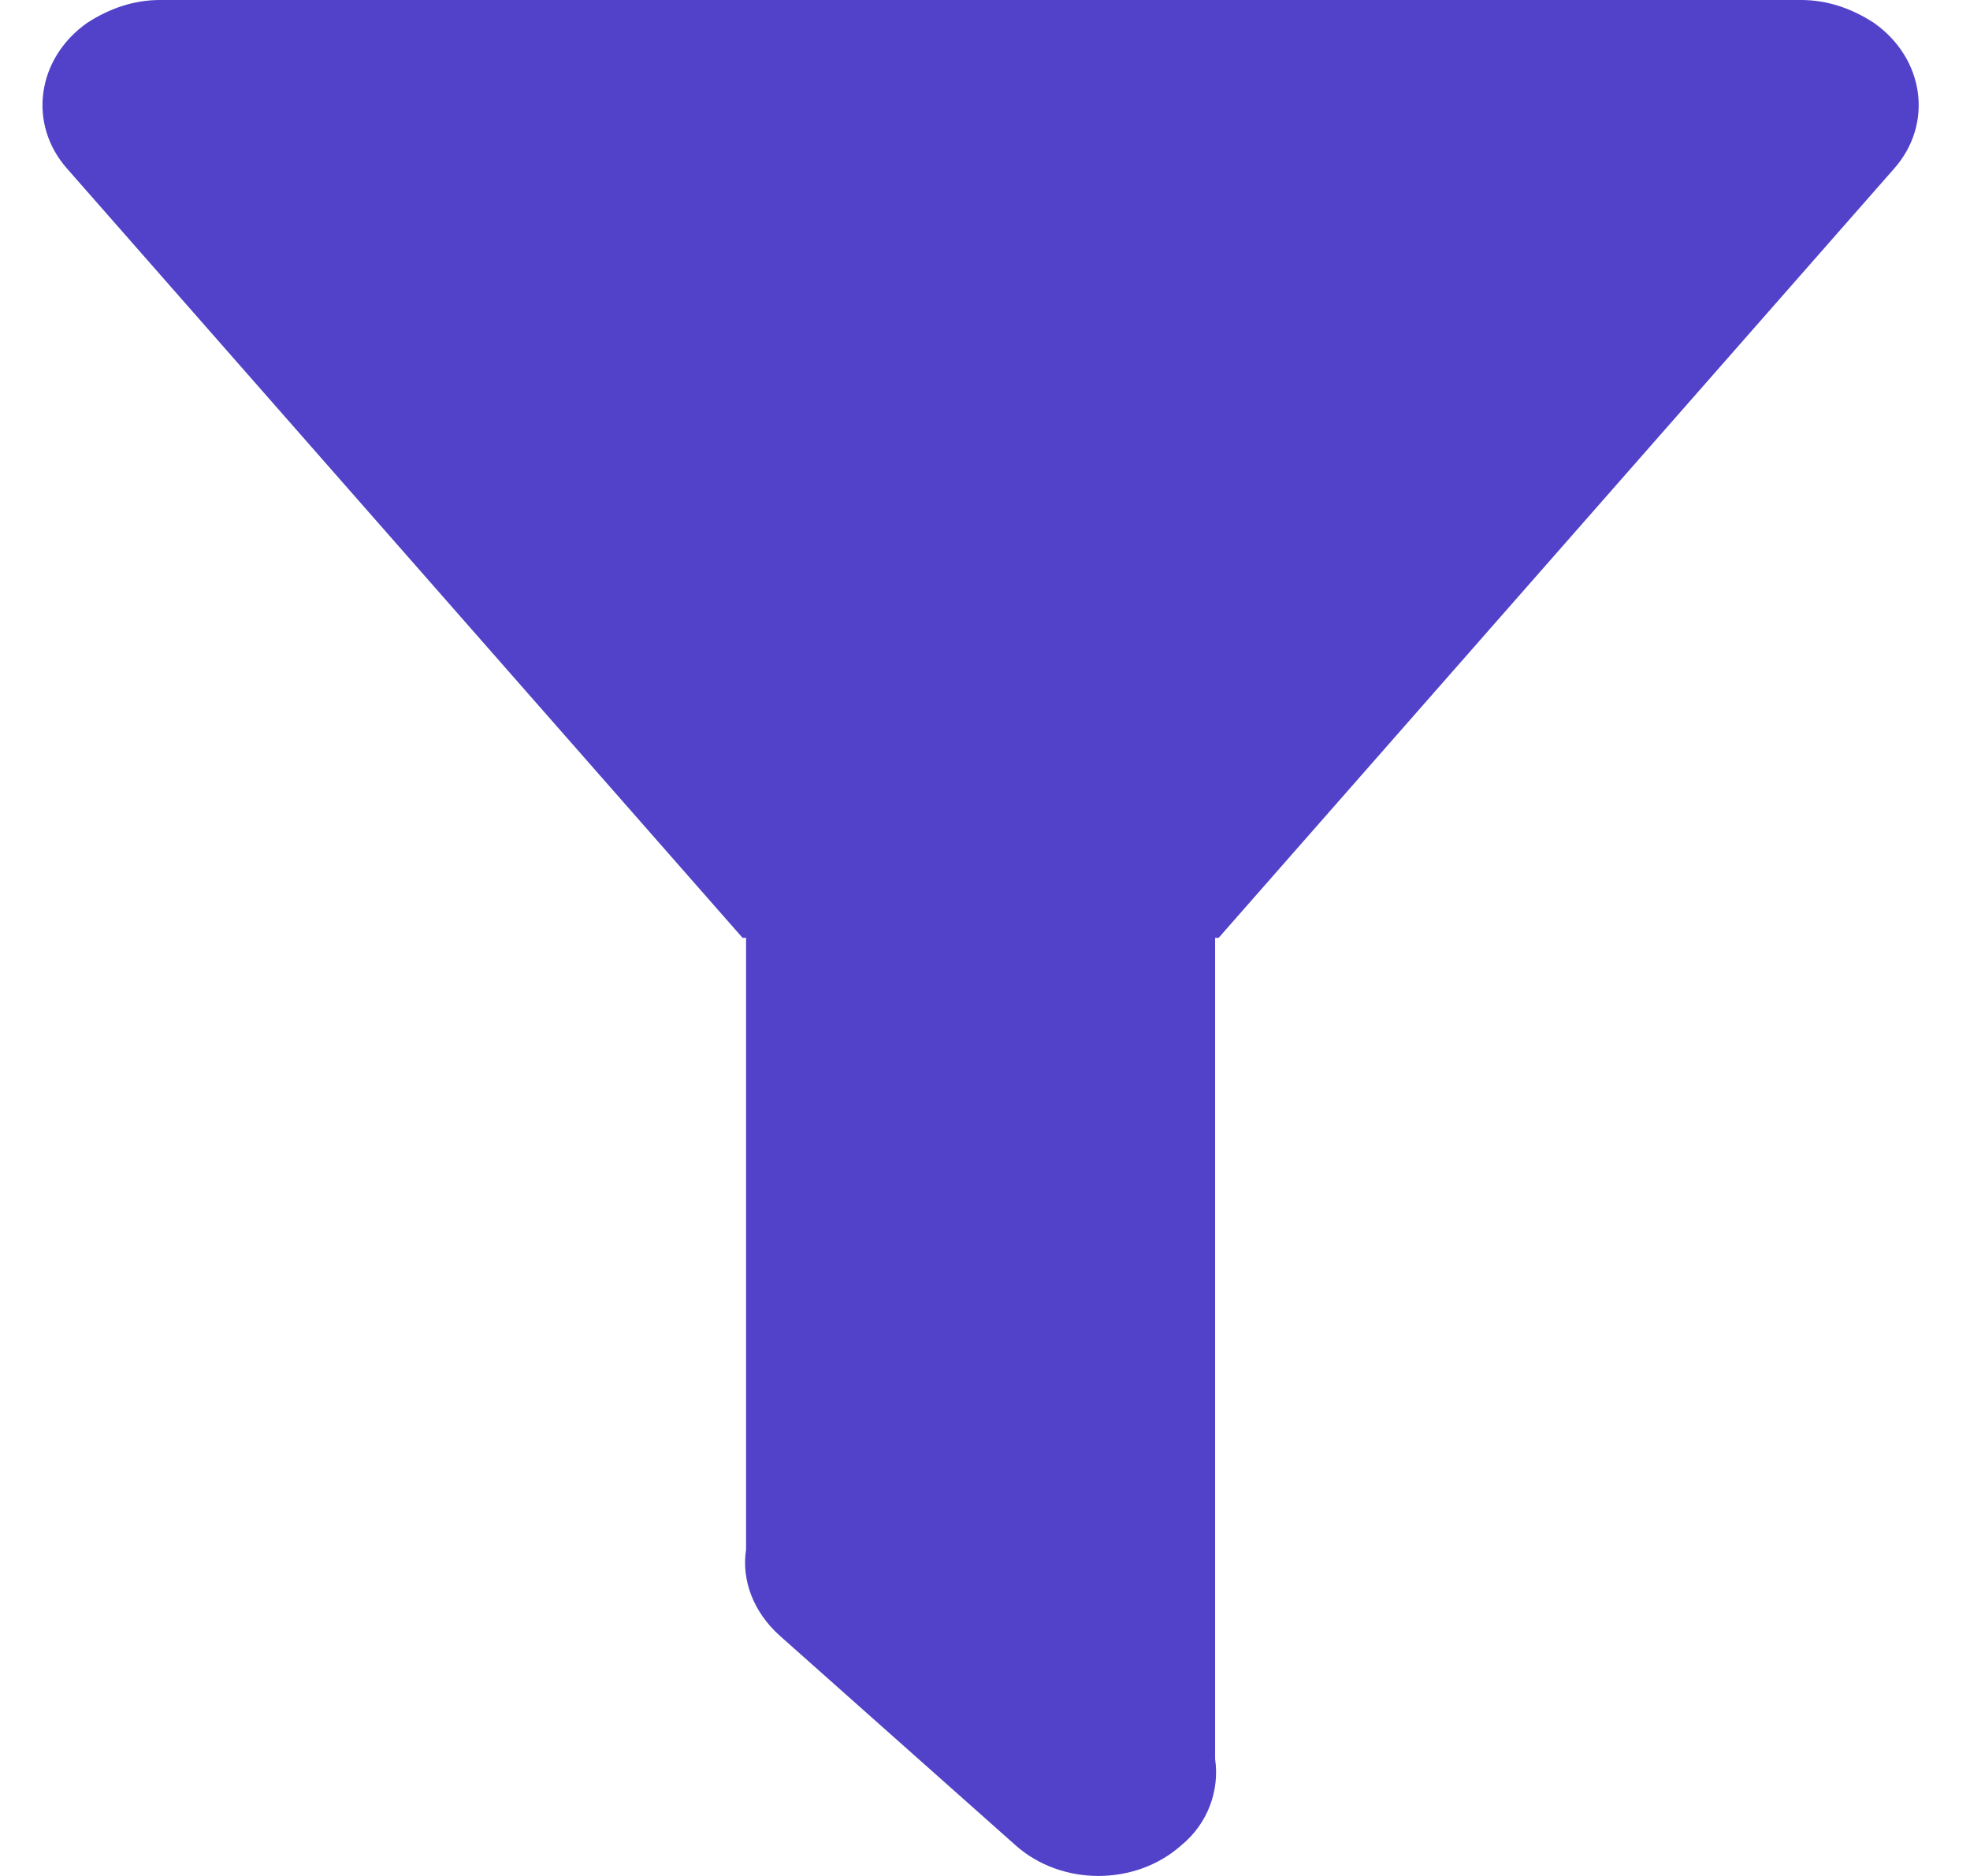
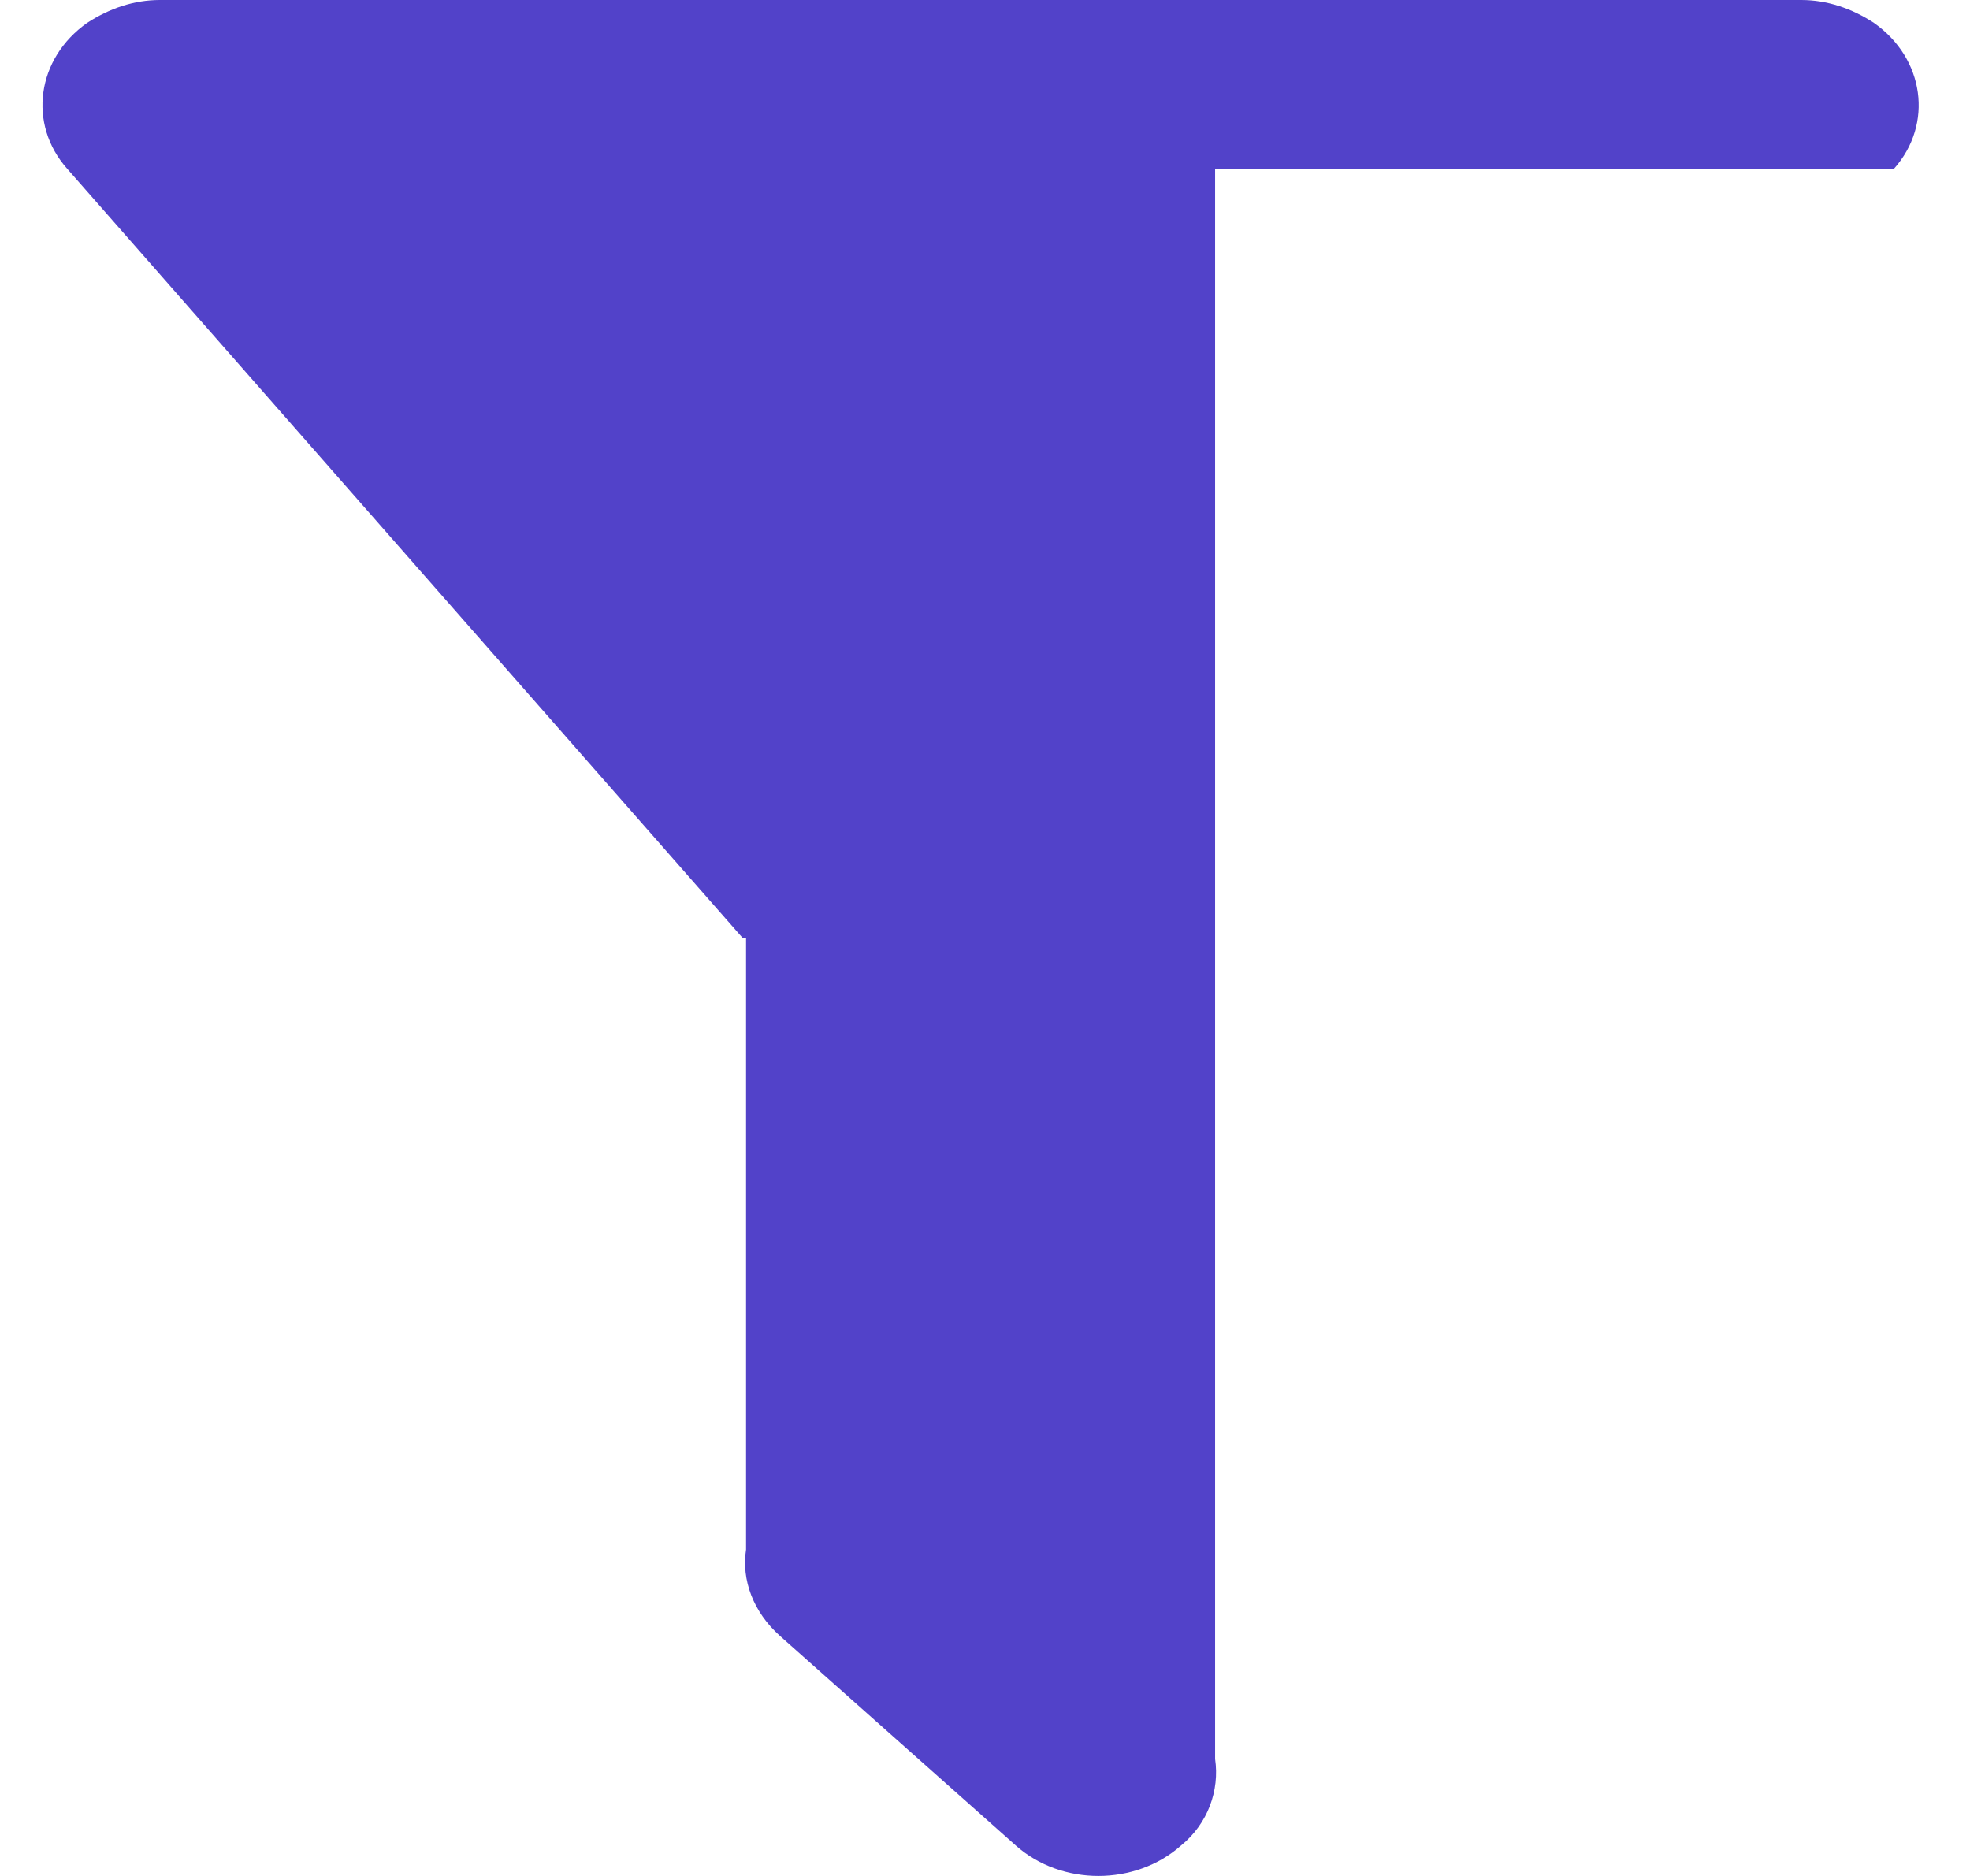
<svg xmlns="http://www.w3.org/2000/svg" width="21" height="20" viewBox="0 0 21 20" fill="none">
-   <path d="M12.953 9.999V18.753C13.002 19.086 12.877 19.442 12.59 19.675C12.103 20.108 11.315 20.108 10.828 19.675L8.316 17.442C8.028 17.186 7.903 16.842 7.953 16.52V9.999H7.916L0.717 1.8C0.292 1.322 0.392 0.622 0.929 0.244C1.167 0.089 1.429 0 1.704 0H19.201C19.476 0 19.739 0.089 19.976 0.244C20.514 0.622 20.614 1.322 20.189 1.8L12.99 9.999H12.953Z" fill="#5242C9" />
+   <path d="M12.953 9.999V18.753C13.002 19.086 12.877 19.442 12.59 19.675C12.103 20.108 11.315 20.108 10.828 19.675L8.316 17.442C8.028 17.186 7.903 16.842 7.953 16.52V9.999H7.916L0.717 1.8C0.292 1.322 0.392 0.622 0.929 0.244C1.167 0.089 1.429 0 1.704 0H19.201C19.476 0 19.739 0.089 19.976 0.244C20.514 0.622 20.614 1.322 20.189 1.8H12.953Z" fill="#5242C9" />
</svg>